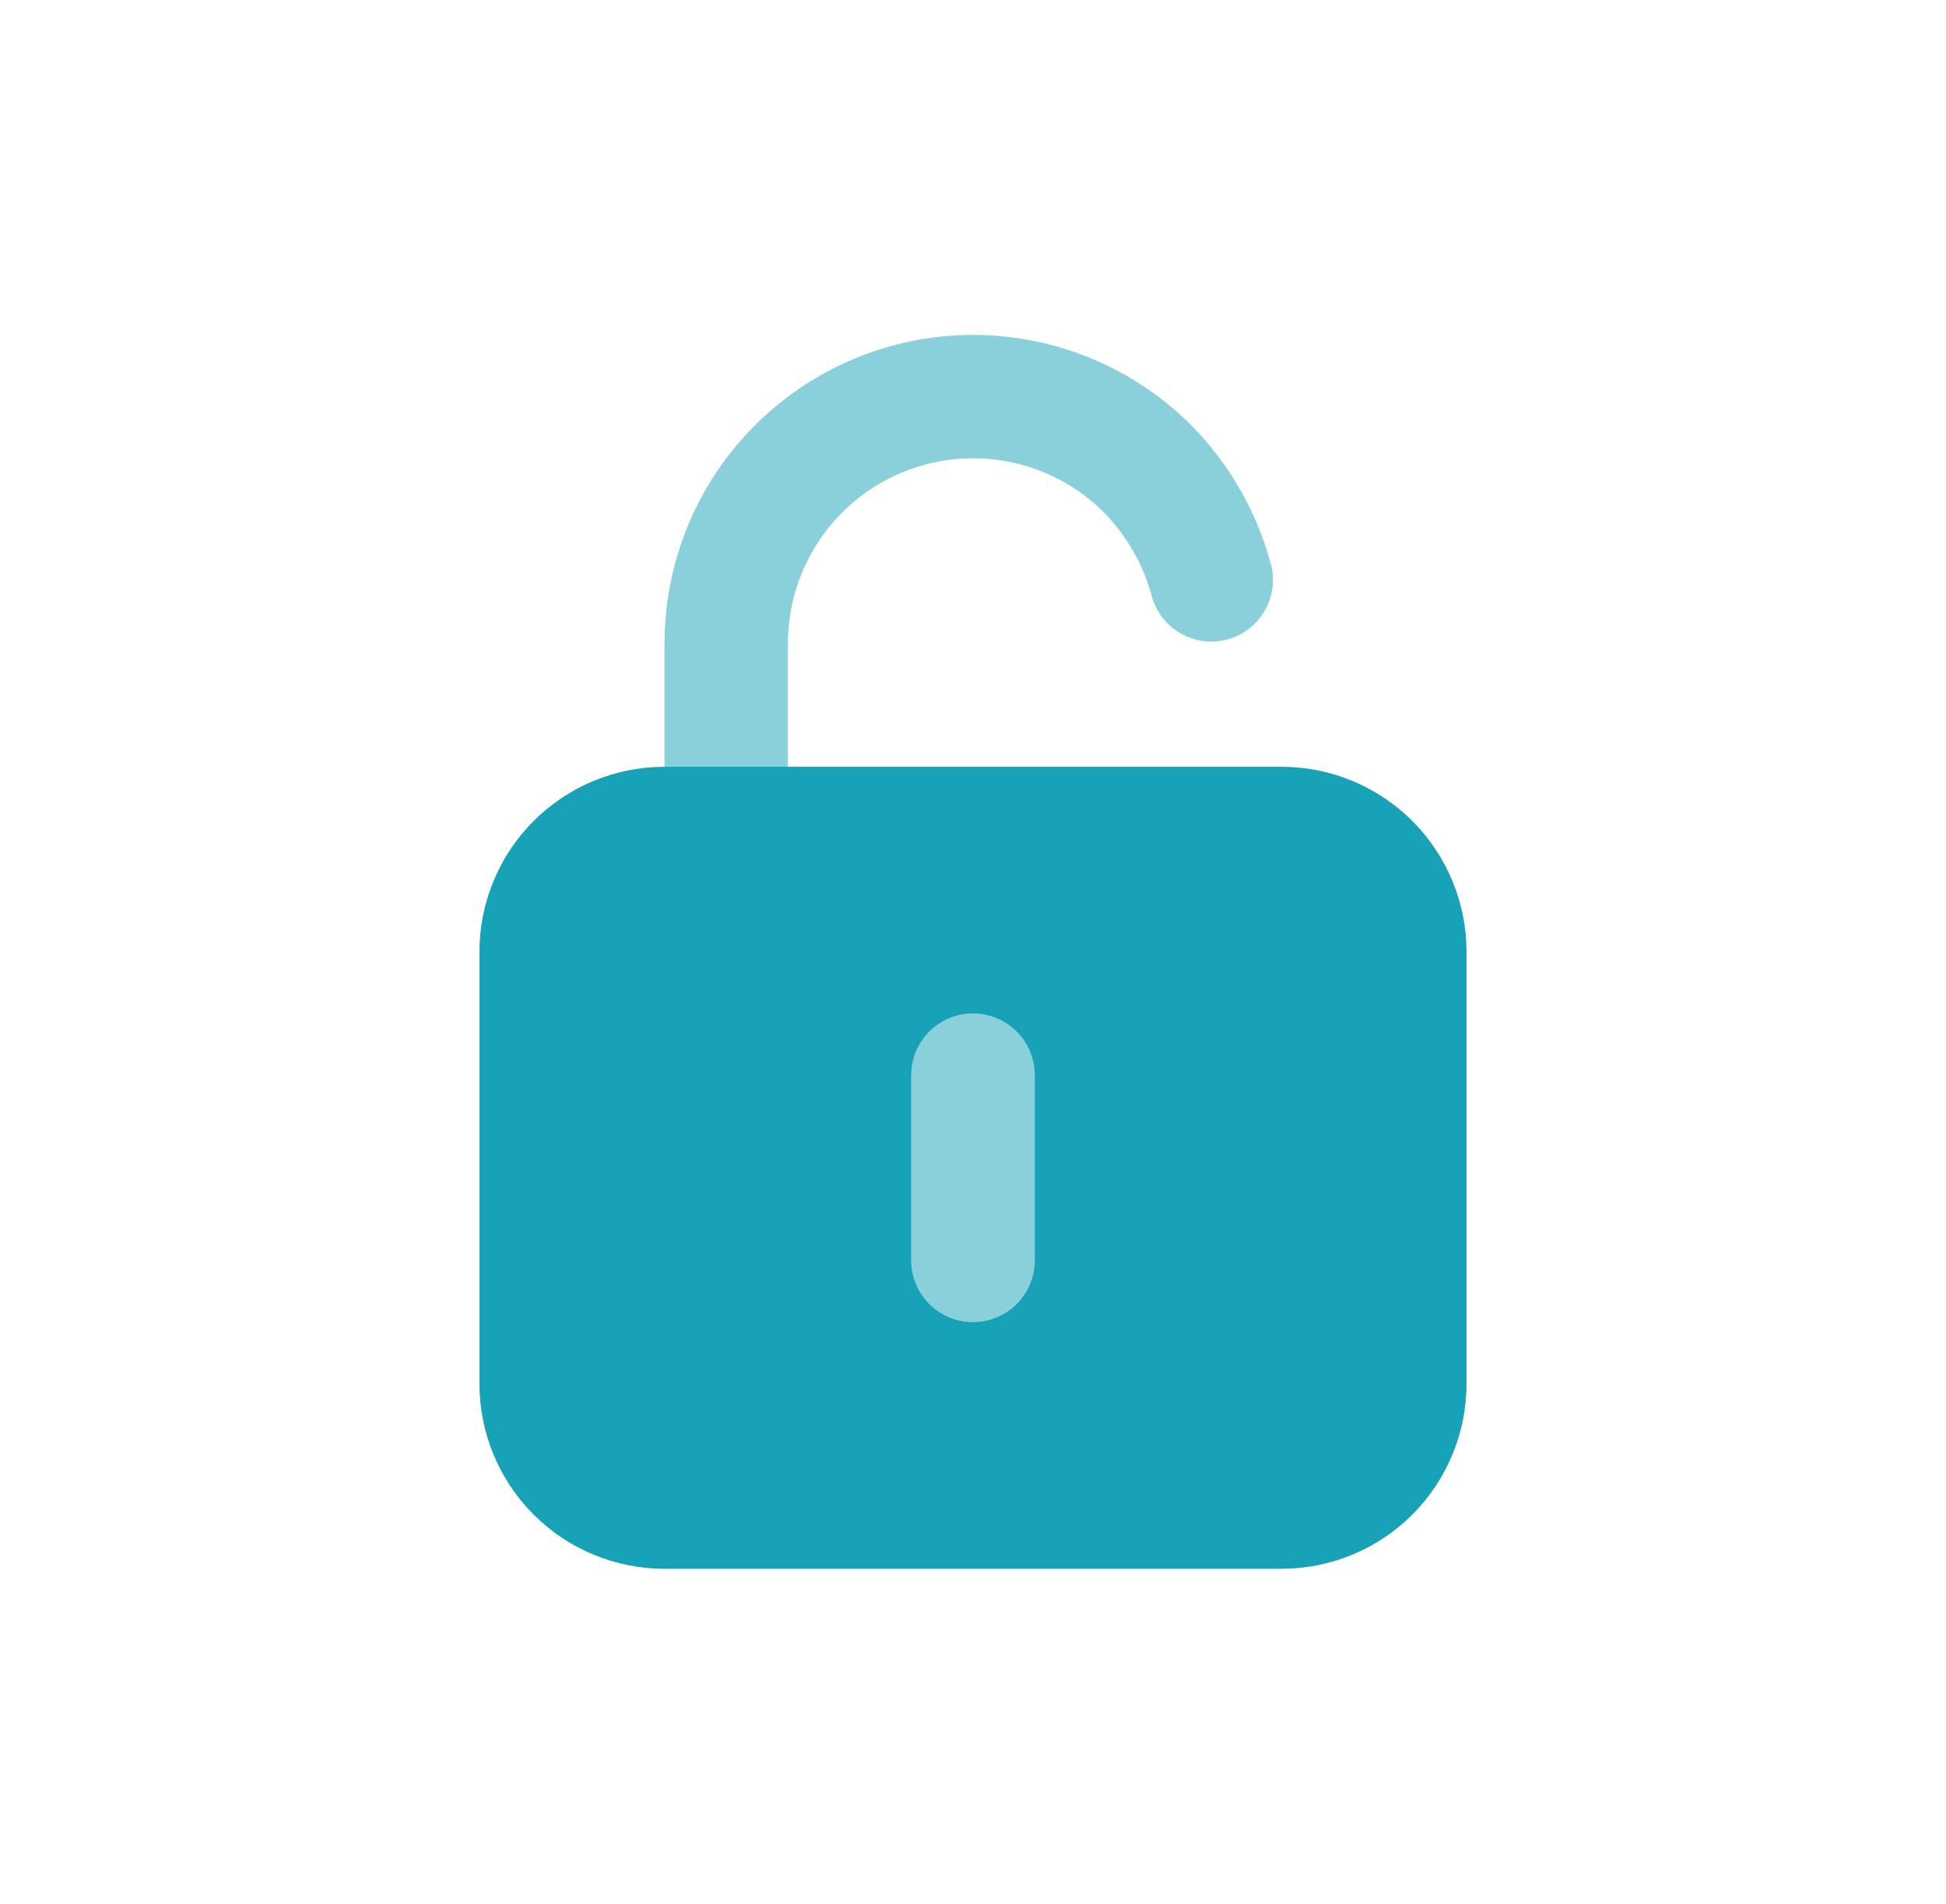
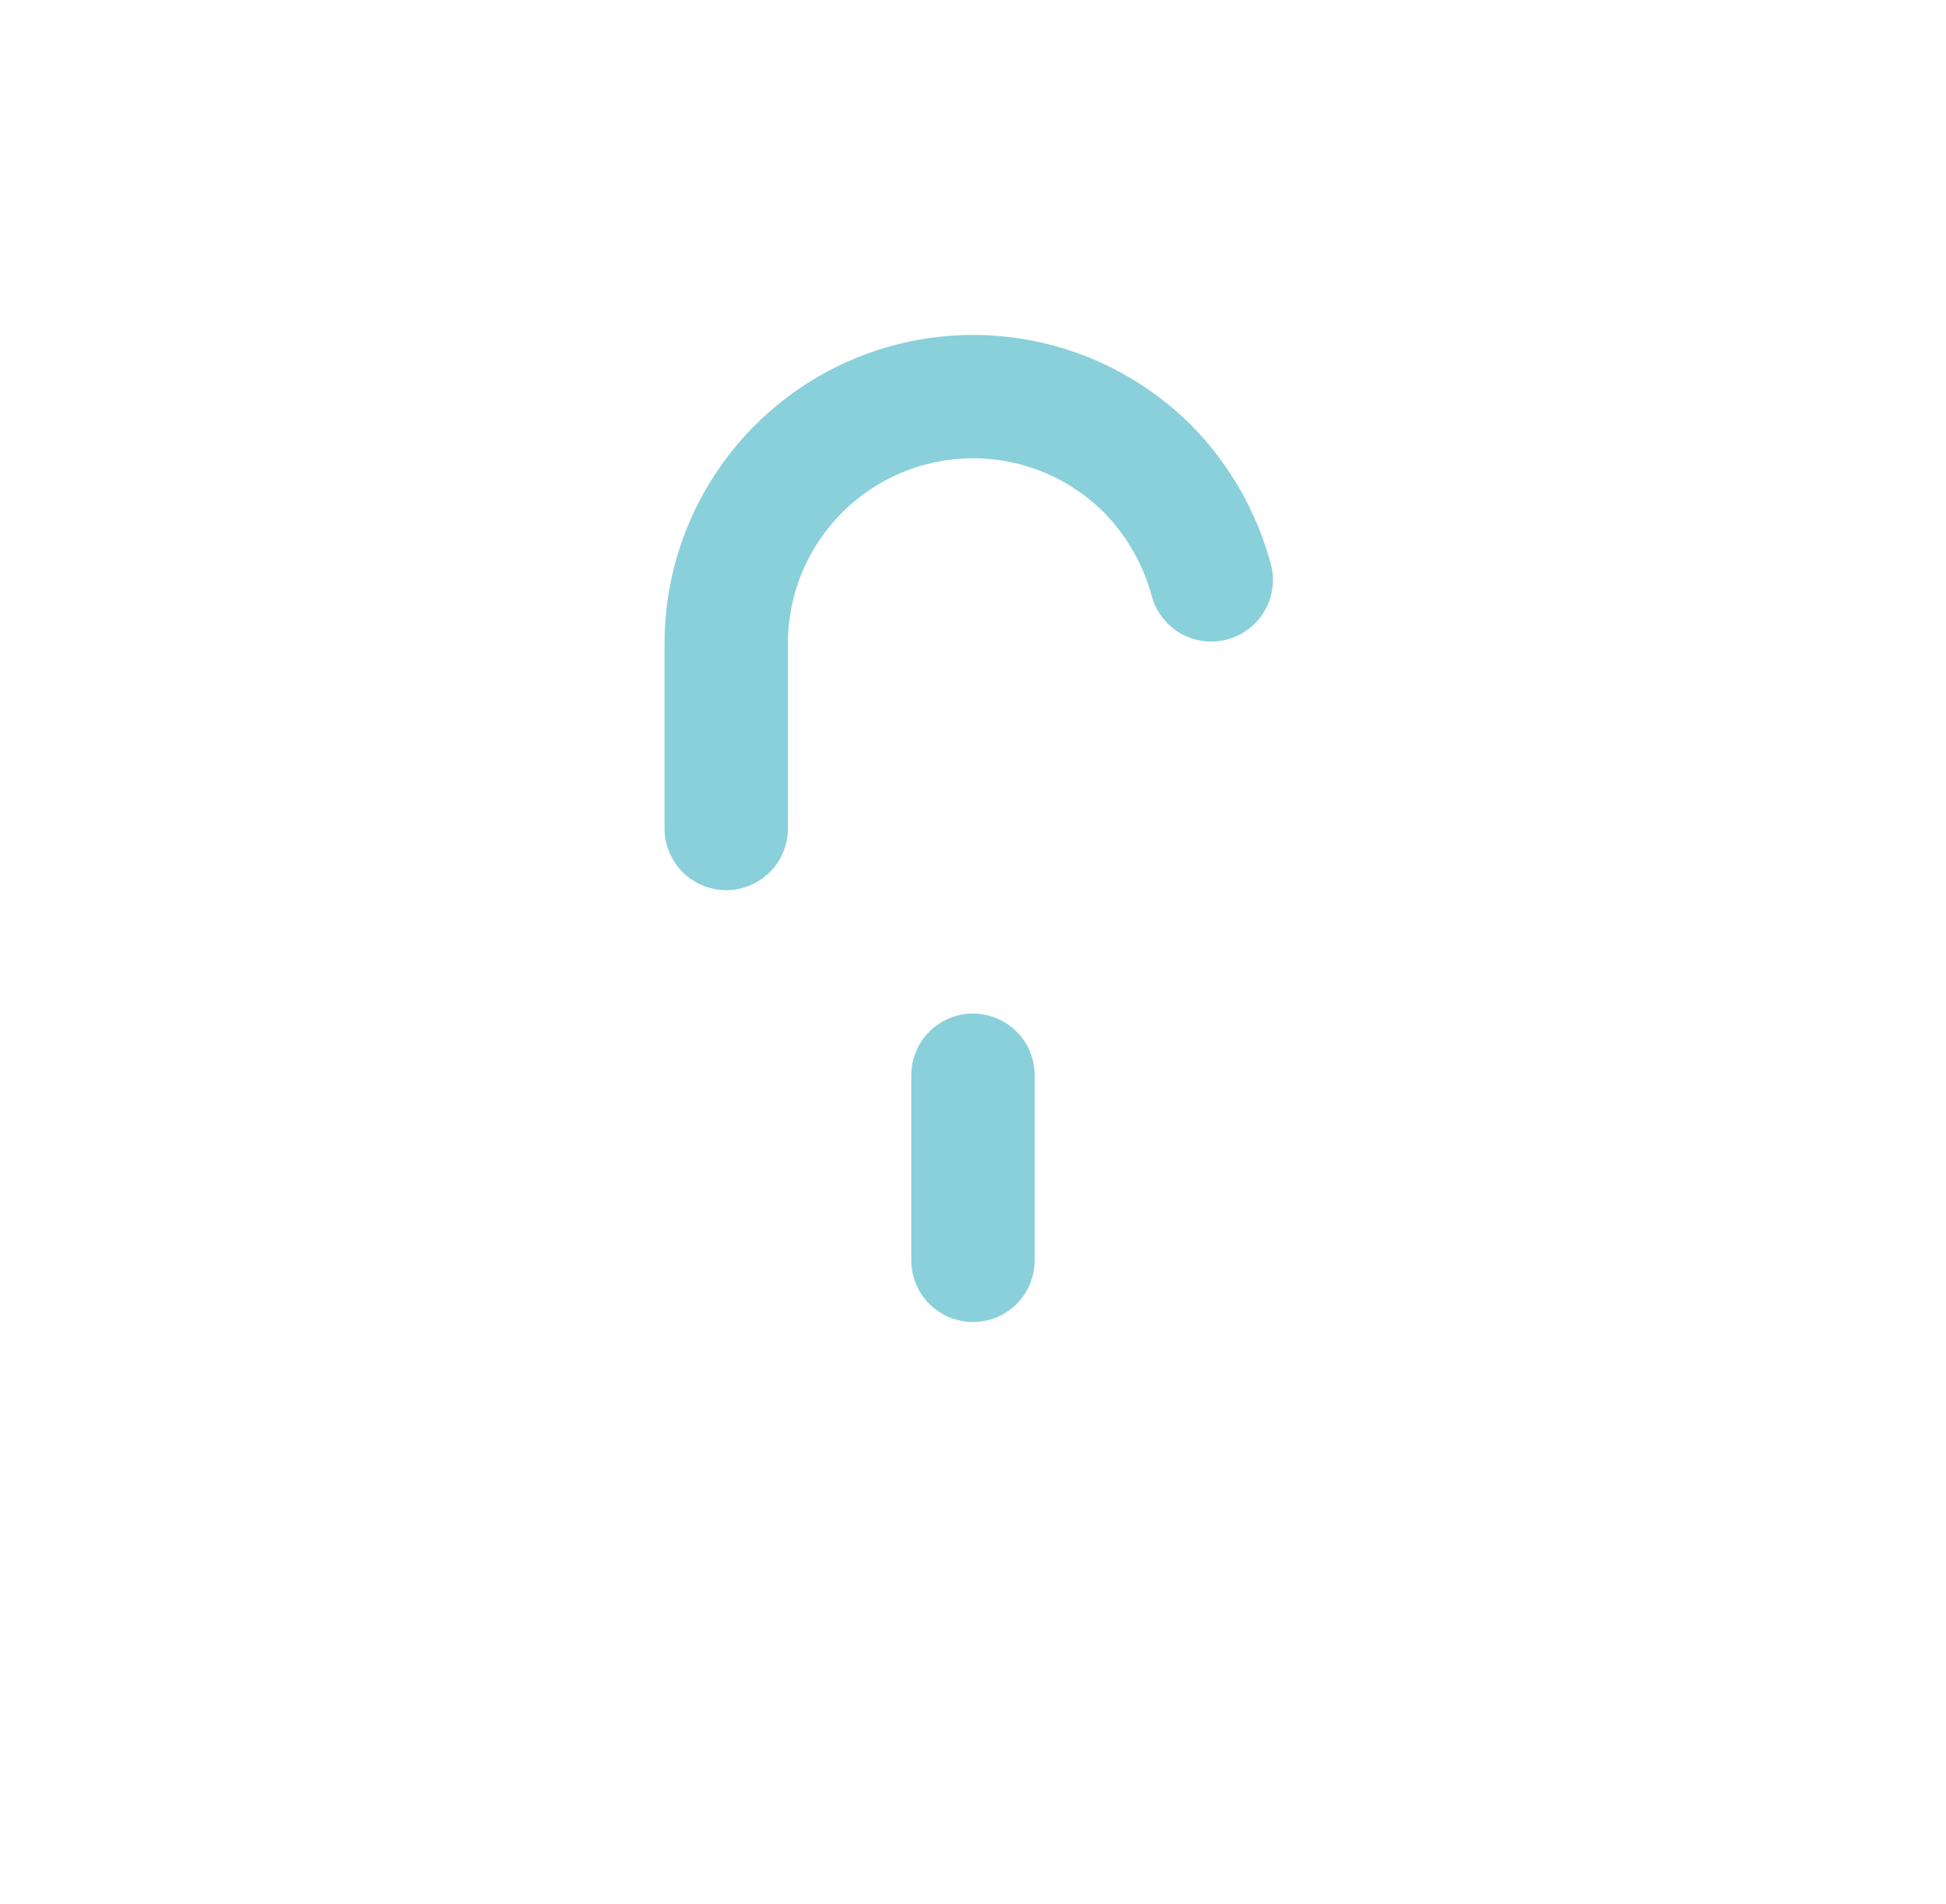
<svg xmlns="http://www.w3.org/2000/svg" width="46" height="45" viewBox="0 0 46 45" fill="none">
  <path opacity="0.5" d="M17.166 21.042C16.78 21.042 16.409 20.888 16.135 20.614C15.862 20.341 15.708 19.97 15.708 19.583V15.208C15.709 13.767 16.136 12.358 16.936 11.16C17.737 9.961 18.875 9.027 20.206 8.474C21.537 7.921 23.002 7.775 24.416 8.055C25.83 8.334 27.129 9.026 28.151 10.043C29.068 10.971 29.725 12.124 30.055 13.387C30.138 13.756 30.075 14.143 29.878 14.466C29.681 14.789 29.367 15.023 29.001 15.118C28.635 15.214 28.246 15.163 27.917 14.978C27.587 14.792 27.343 14.486 27.235 14.123L27.232 14.113C27.031 13.355 26.636 12.662 26.085 12.102C25.472 11.494 24.692 11.08 23.844 10.914C22.996 10.748 22.118 10.837 21.32 11.169C20.522 11.501 19.84 12.062 19.361 12.781C18.881 13.499 18.625 14.344 18.625 15.208V19.583C18.625 19.97 18.471 20.341 18.198 20.614C17.924 20.888 17.553 21.042 17.166 21.042ZM23 31.25C22.613 31.25 22.242 31.096 21.968 30.823C21.695 30.549 21.541 30.178 21.541 29.792V25.417C21.541 25.03 21.695 24.659 21.968 24.386C22.242 24.112 22.613 23.958 23 23.958C23.386 23.958 23.757 24.112 24.031 24.386C24.304 24.659 24.458 25.03 24.458 25.417V29.792C24.458 30.178 24.304 30.549 24.031 30.823C23.757 31.096 23.386 31.25 23 31.25Z" fill="#17A2B8" />
-   <path d="M30.291 18.125H15.708C14.548 18.125 13.435 18.586 12.614 19.406C11.794 20.227 11.333 21.34 11.333 22.5V32.708C11.333 33.869 11.794 34.981 12.614 35.802C13.435 36.622 14.548 37.083 15.708 37.083H30.291C31.452 37.083 32.565 36.622 33.385 35.802C34.205 34.981 34.666 33.869 34.666 32.708V22.5C34.666 21.34 34.205 20.227 33.385 19.406C32.565 18.586 31.452 18.125 30.291 18.125ZM24.458 29.792C24.458 30.178 24.304 30.549 24.031 30.823C23.757 31.096 23.386 31.25 23 31.25C22.613 31.25 22.242 31.096 21.968 30.823C21.695 30.549 21.541 30.178 21.541 29.792V25.417C21.541 25.03 21.695 24.659 21.968 24.386C22.242 24.112 22.613 23.958 23 23.958C23.386 23.958 23.757 24.112 24.031 24.386C24.304 24.659 24.458 25.03 24.458 25.417V29.792Z" fill="#17A2B8" />
</svg>